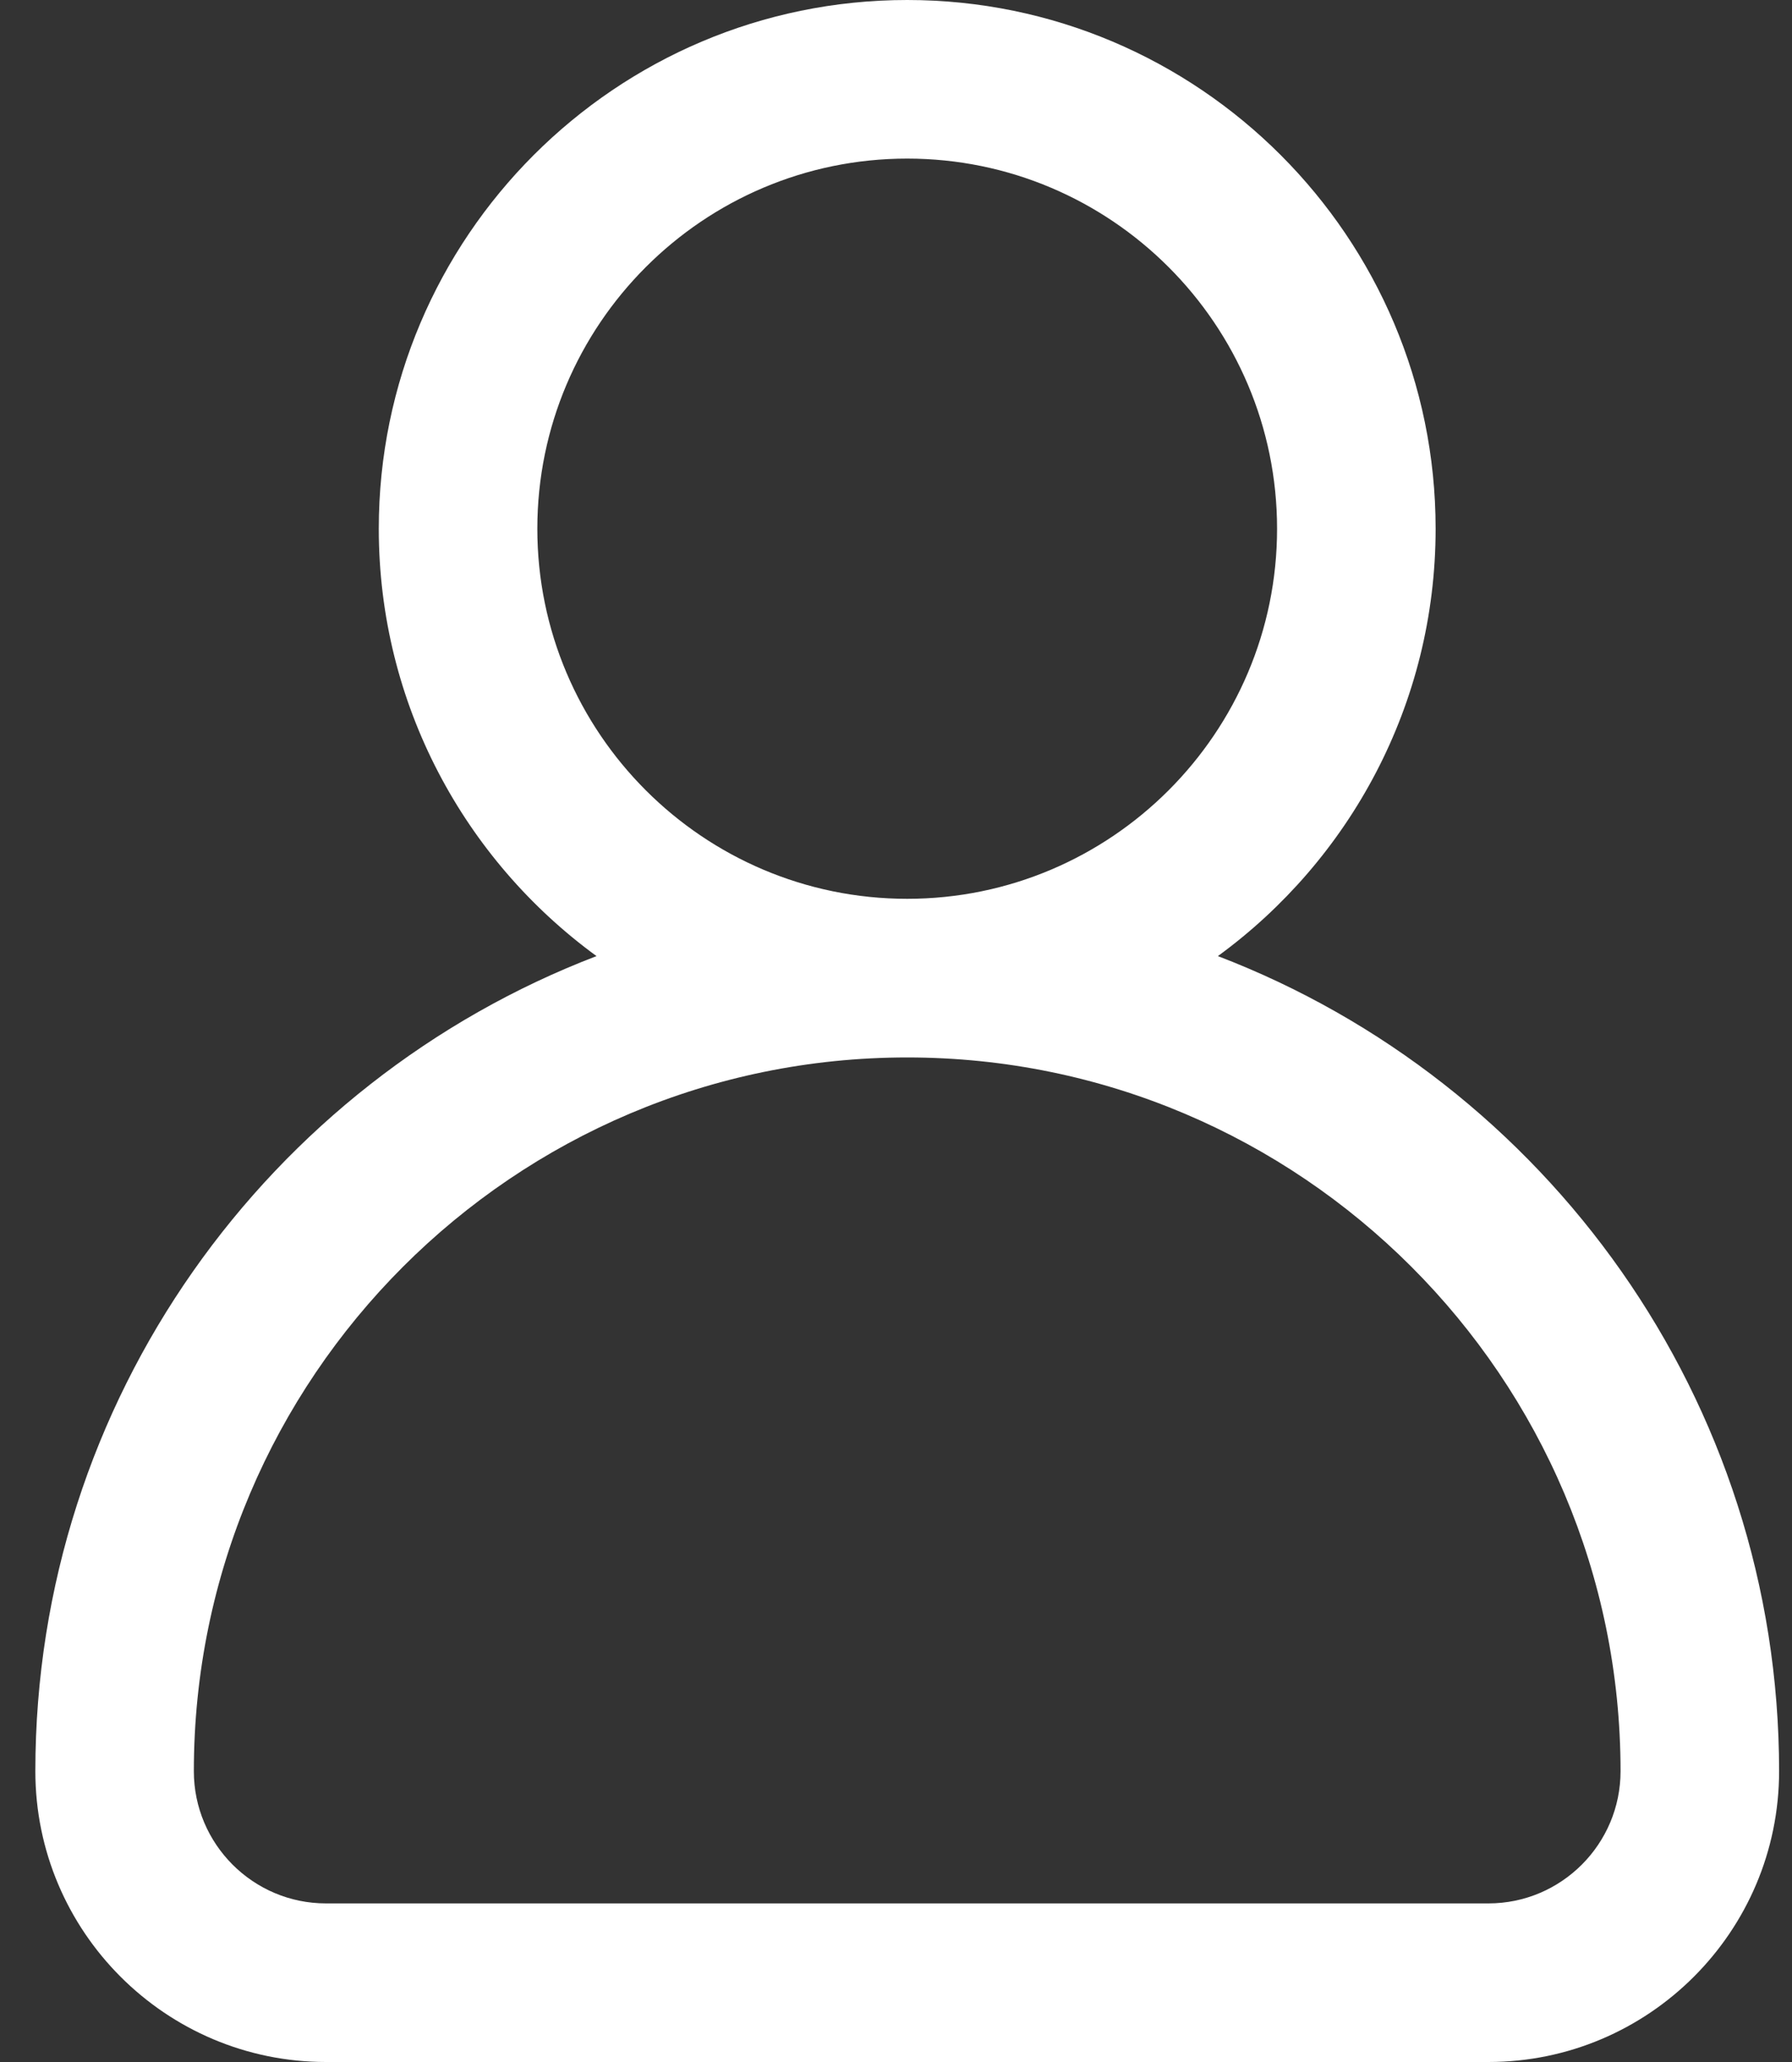
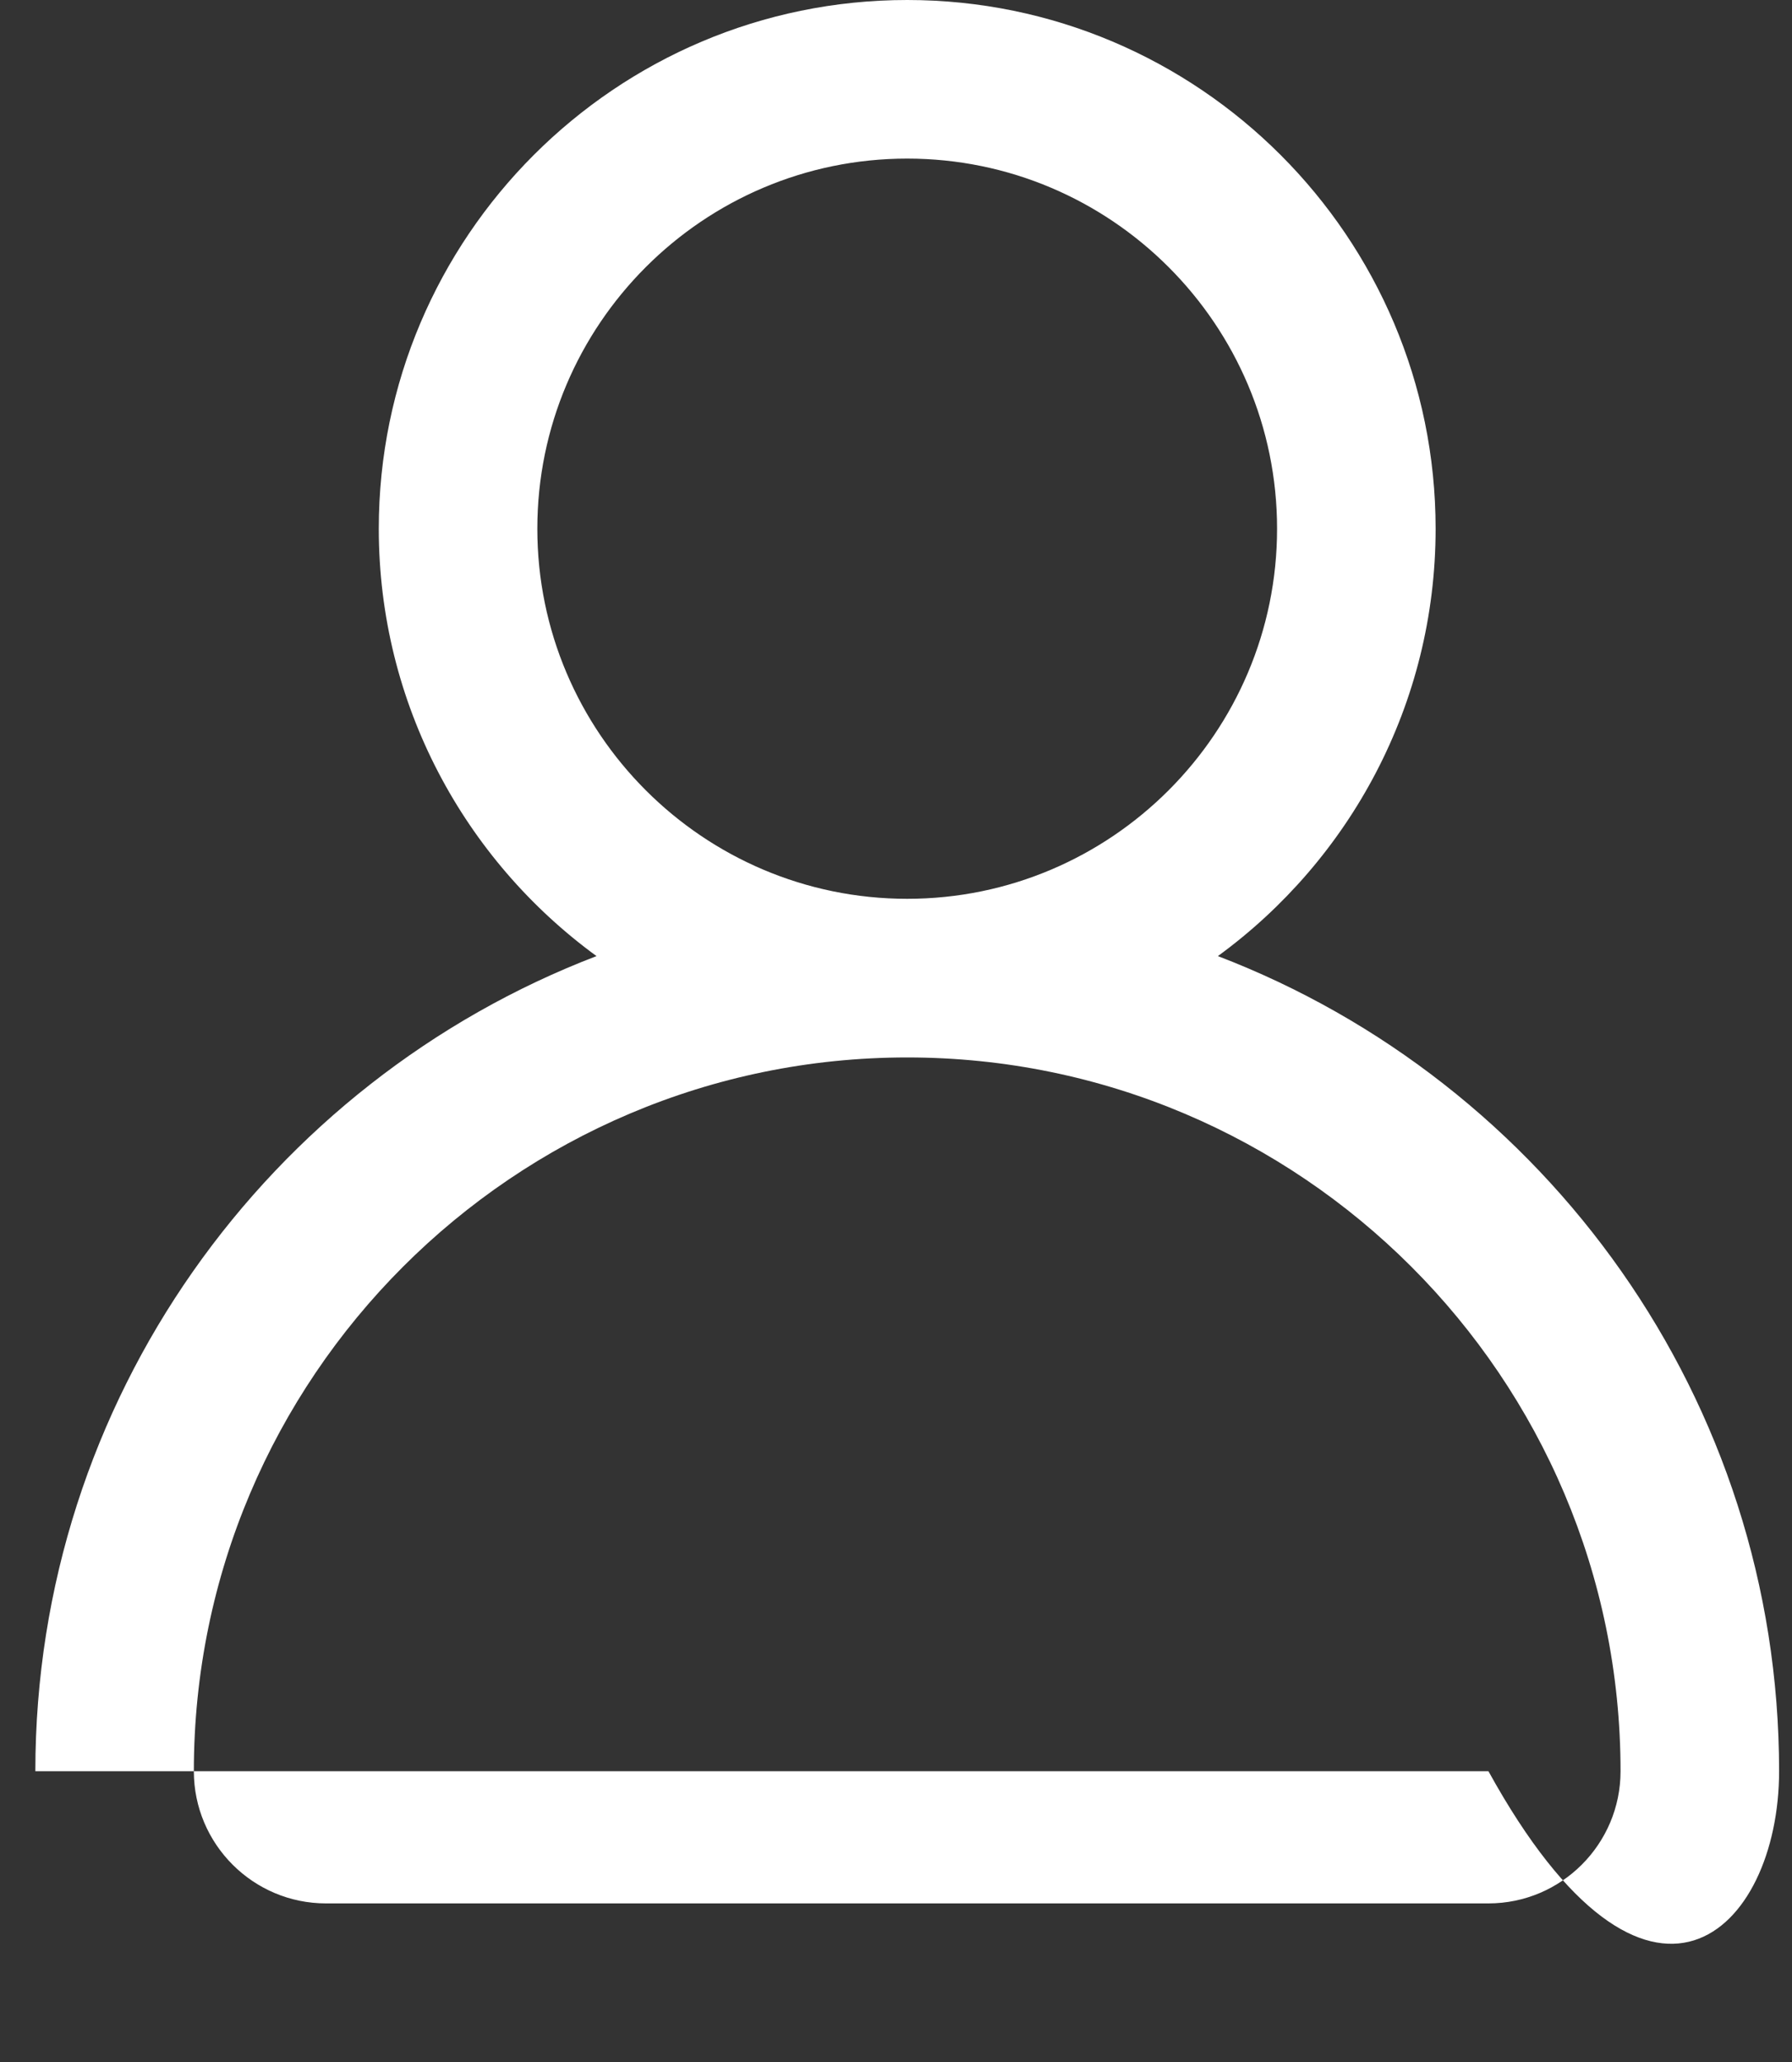
<svg xmlns="http://www.w3.org/2000/svg" width="40" height="46" viewBox="0 0 40 46" fill="none">
  <rect x="0" y="0" width="40" height="46" fill="#333333" stroke="none" />
-   <path d="M27.185 21.329C30.128 19.183 32.045 15.709 32.045 11.795C32.045 5.291 26.754 0 20.25 0C13.746 0 8.455 5.291 8.455 11.795C8.455 15.709 10.372 19.183 13.315 21.329C5.998 24.129 0.789 31.224 0.789 39.513C0.789 43.09 3.699 46 7.276 46H33.224C36.801 46 39.712 43.09 39.712 39.513C39.712 31.224 34.502 24.129 27.185 21.329ZM11.994 11.795C11.994 7.242 15.697 3.538 20.25 3.538C24.803 3.538 28.506 7.242 28.506 11.795C28.506 16.347 24.803 20.051 20.25 20.051C15.697 20.051 11.994 16.347 11.994 11.795ZM33.224 42.462H7.276C5.65 42.462 4.327 41.139 4.327 39.513C4.327 30.733 11.47 23.59 20.25 23.59C29.03 23.59 36.173 30.733 36.173 39.513C36.173 41.139 34.85 42.462 33.224 42.462Z" fill="white" />
+   <path d="M27.185 21.329C30.128 19.183 32.045 15.709 32.045 11.795C32.045 5.291 26.754 0 20.25 0C13.746 0 8.455 5.291 8.455 11.795C8.455 15.709 10.372 19.183 13.315 21.329C5.998 24.129 0.789 31.224 0.789 39.513H33.224C36.801 46 39.712 43.09 39.712 39.513C39.712 31.224 34.502 24.129 27.185 21.329ZM11.994 11.795C11.994 7.242 15.697 3.538 20.25 3.538C24.803 3.538 28.506 7.242 28.506 11.795C28.506 16.347 24.803 20.051 20.25 20.051C15.697 20.051 11.994 16.347 11.994 11.795ZM33.224 42.462H7.276C5.65 42.462 4.327 41.139 4.327 39.513C4.327 30.733 11.47 23.59 20.25 23.59C29.03 23.59 36.173 30.733 36.173 39.513C36.173 41.139 34.85 42.462 33.224 42.462Z" fill="white" />
</svg>